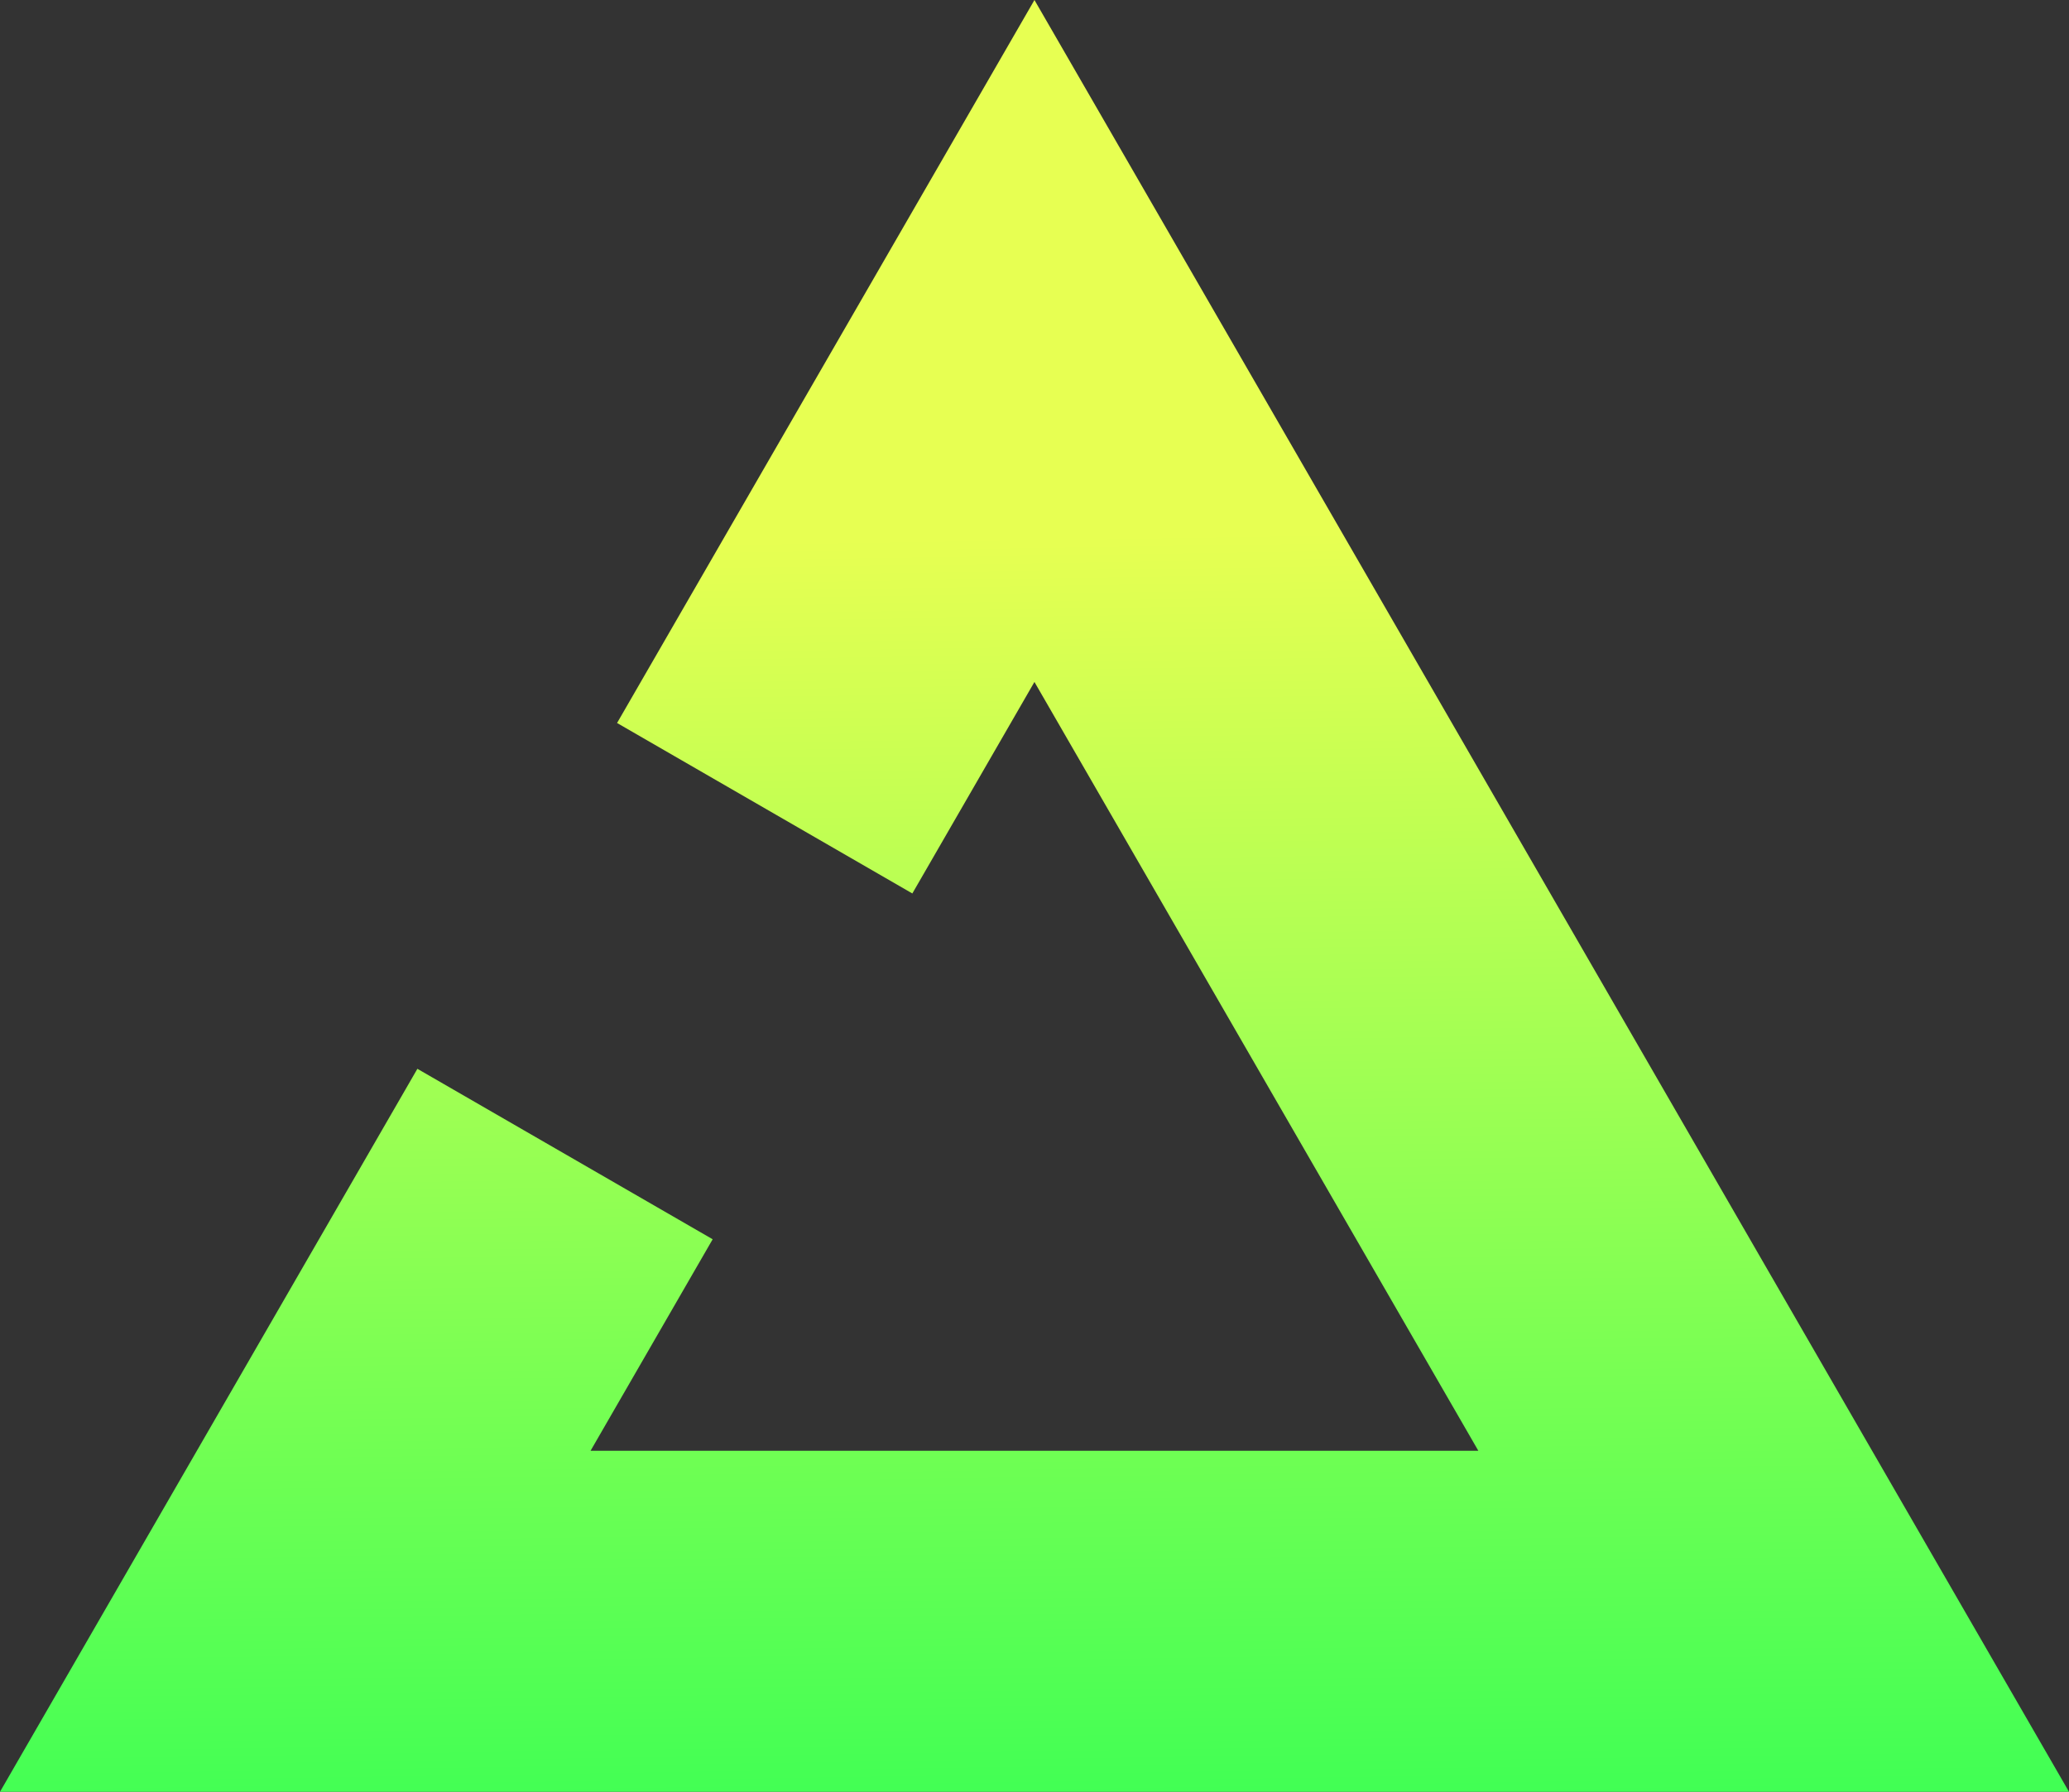
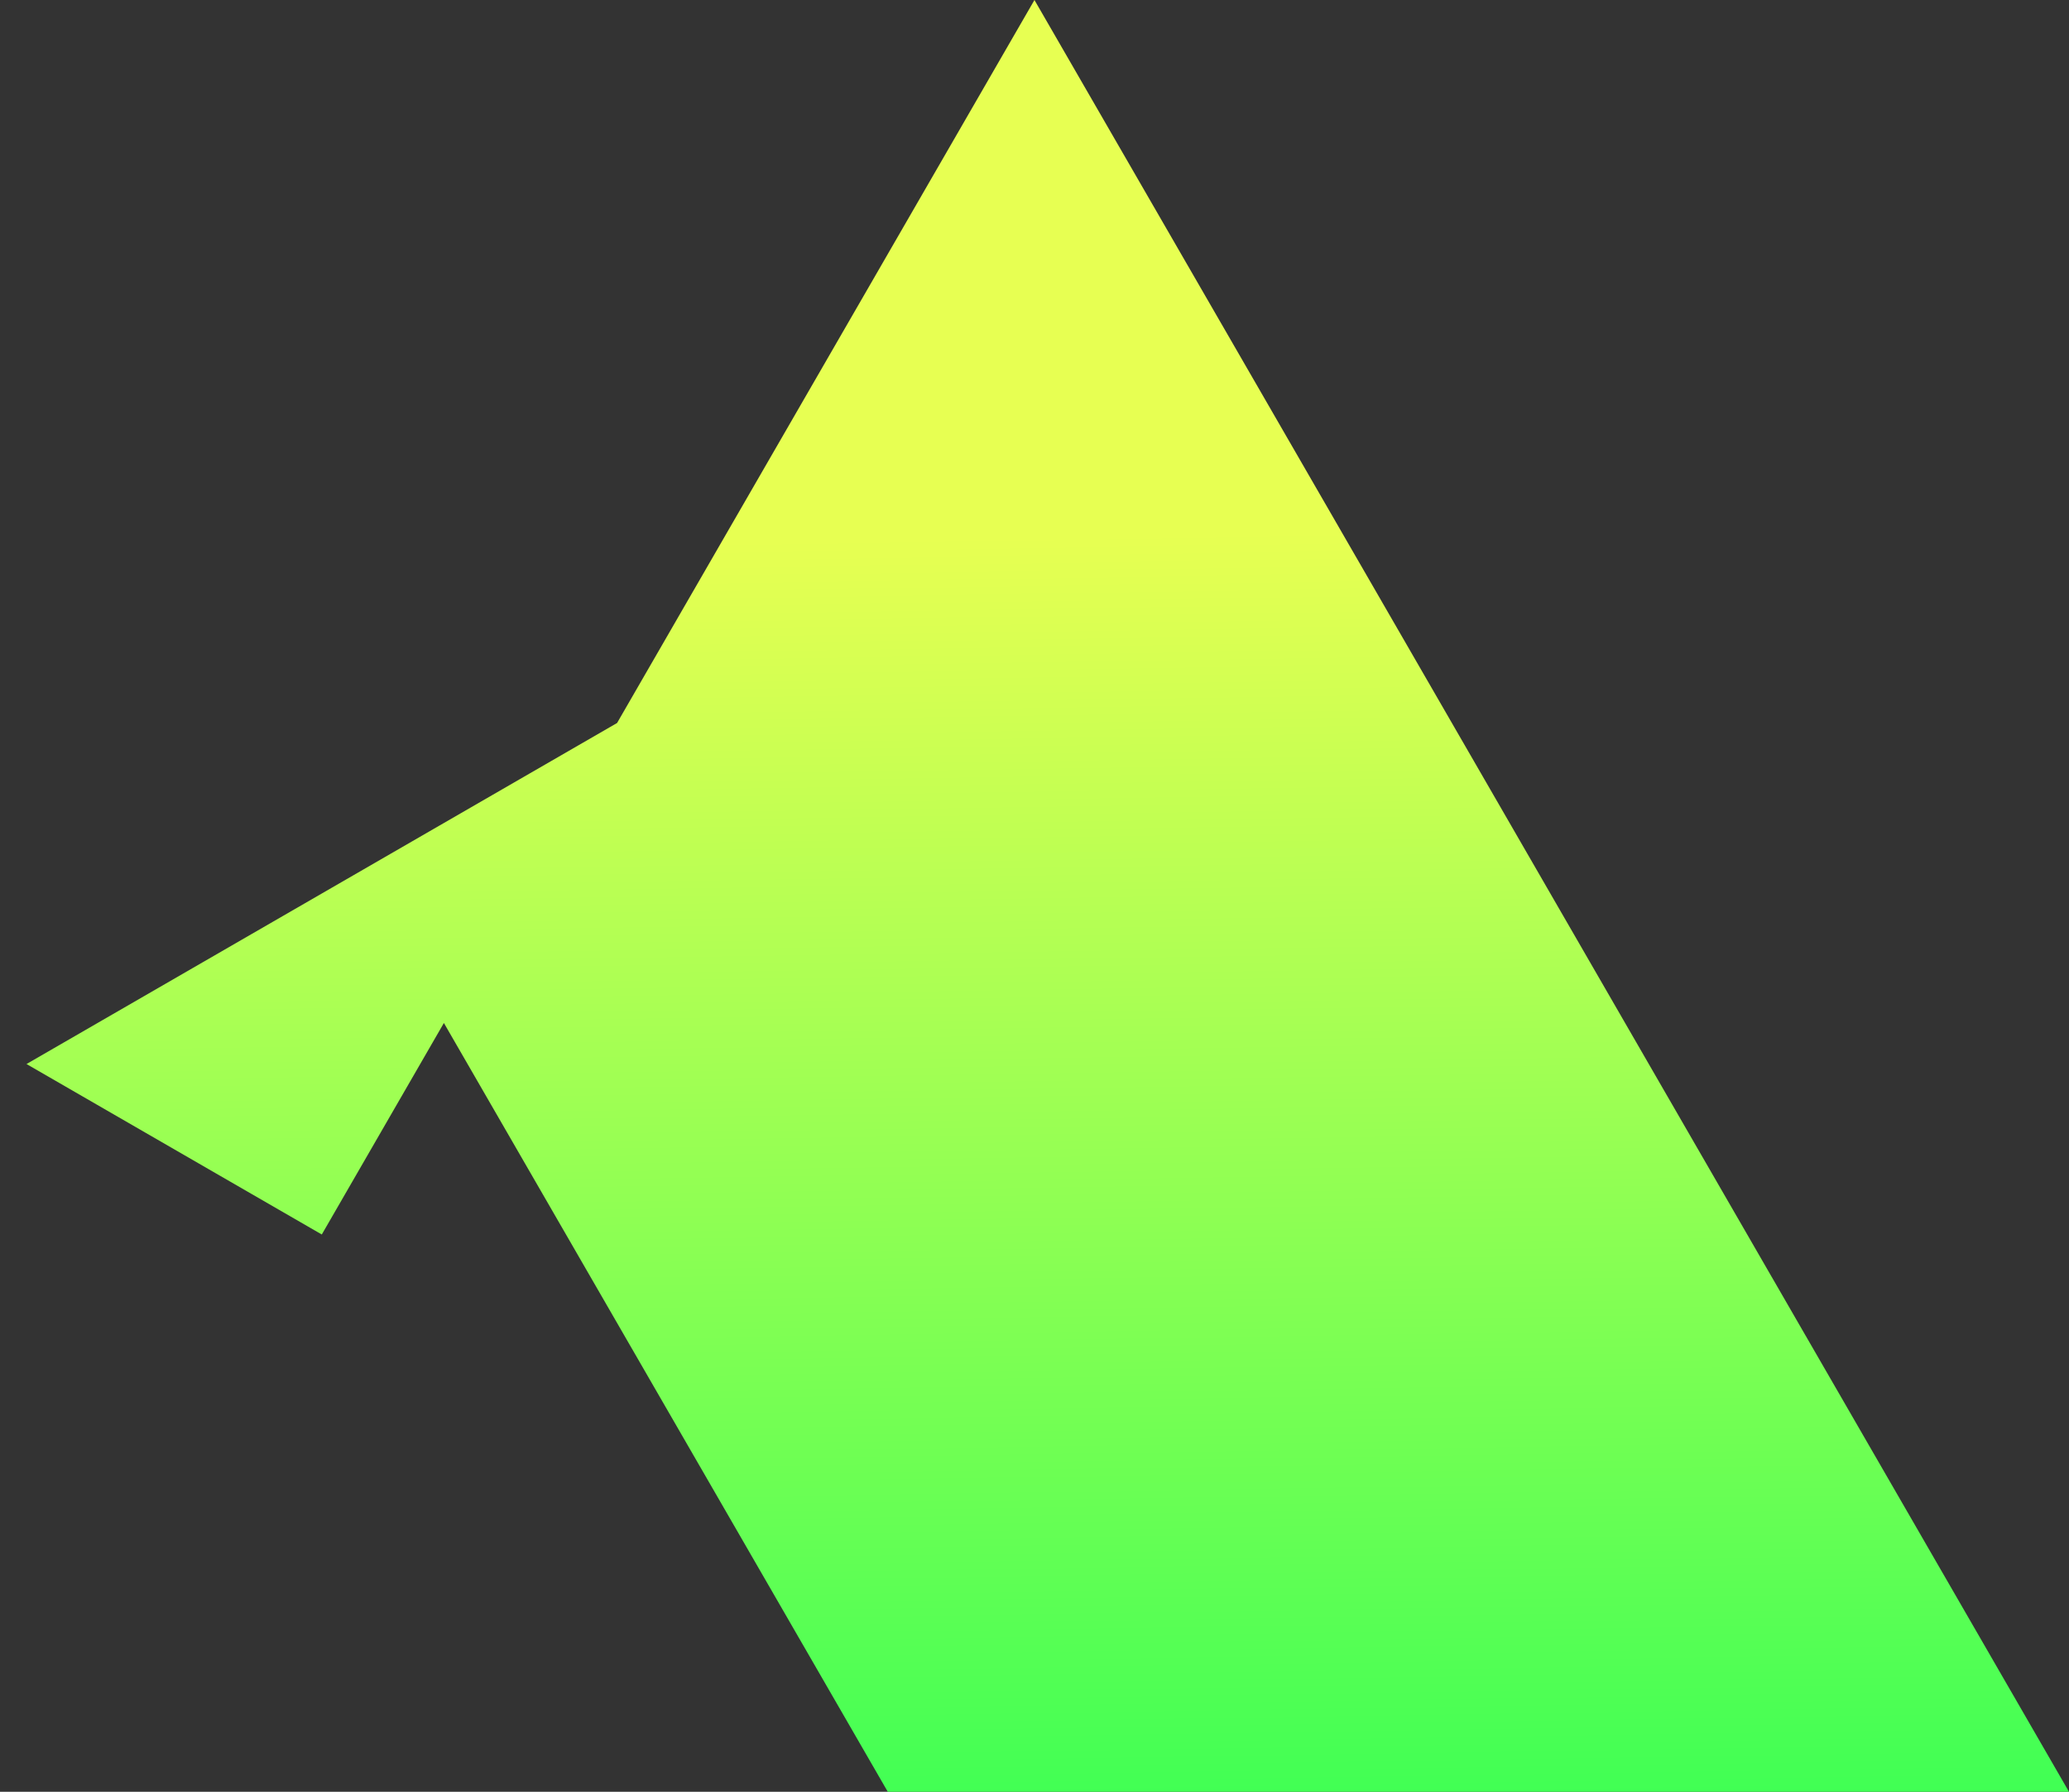
<svg xmlns="http://www.w3.org/2000/svg" width="21.231" height="18.384" viewBox="1082 360.505 21.231 18.384" fill="none">
  <rect x="1082" y="360.505" width="21.231" height="18.384" fill="#333333" stroke="none" />
  <defs>
    <linearGradient x1="17.189" y1="18.889" x2="16.991" y2="5.91" id="a" gradientUnits="userSpaceOnUse" gradientTransform="translate(1082 360)">
      <stop stop-color="#41FF54" />
      <stop offset="1" stop-color="#E7FF52" />
    </linearGradient>
  </defs>
-   <path d="m1088.332 367.923 4.283-7.418 10.616 18.384H1082l4.283-7.418 3.03 1.749-1.253 2.17h9.11l-4.555-7.888-1.253 2.17-3.03-1.749Z" fill="url(#a)" style="fill: url(&quot;#a&quot;);" class="fills" />
+   <path d="m1088.332 367.923 4.283-7.418 10.616 18.384H1082h9.11l-4.555-7.888-1.253 2.17-3.03-1.749Z" fill="url(#a)" style="fill: url(&quot;#a&quot;);" class="fills" />
</svg>